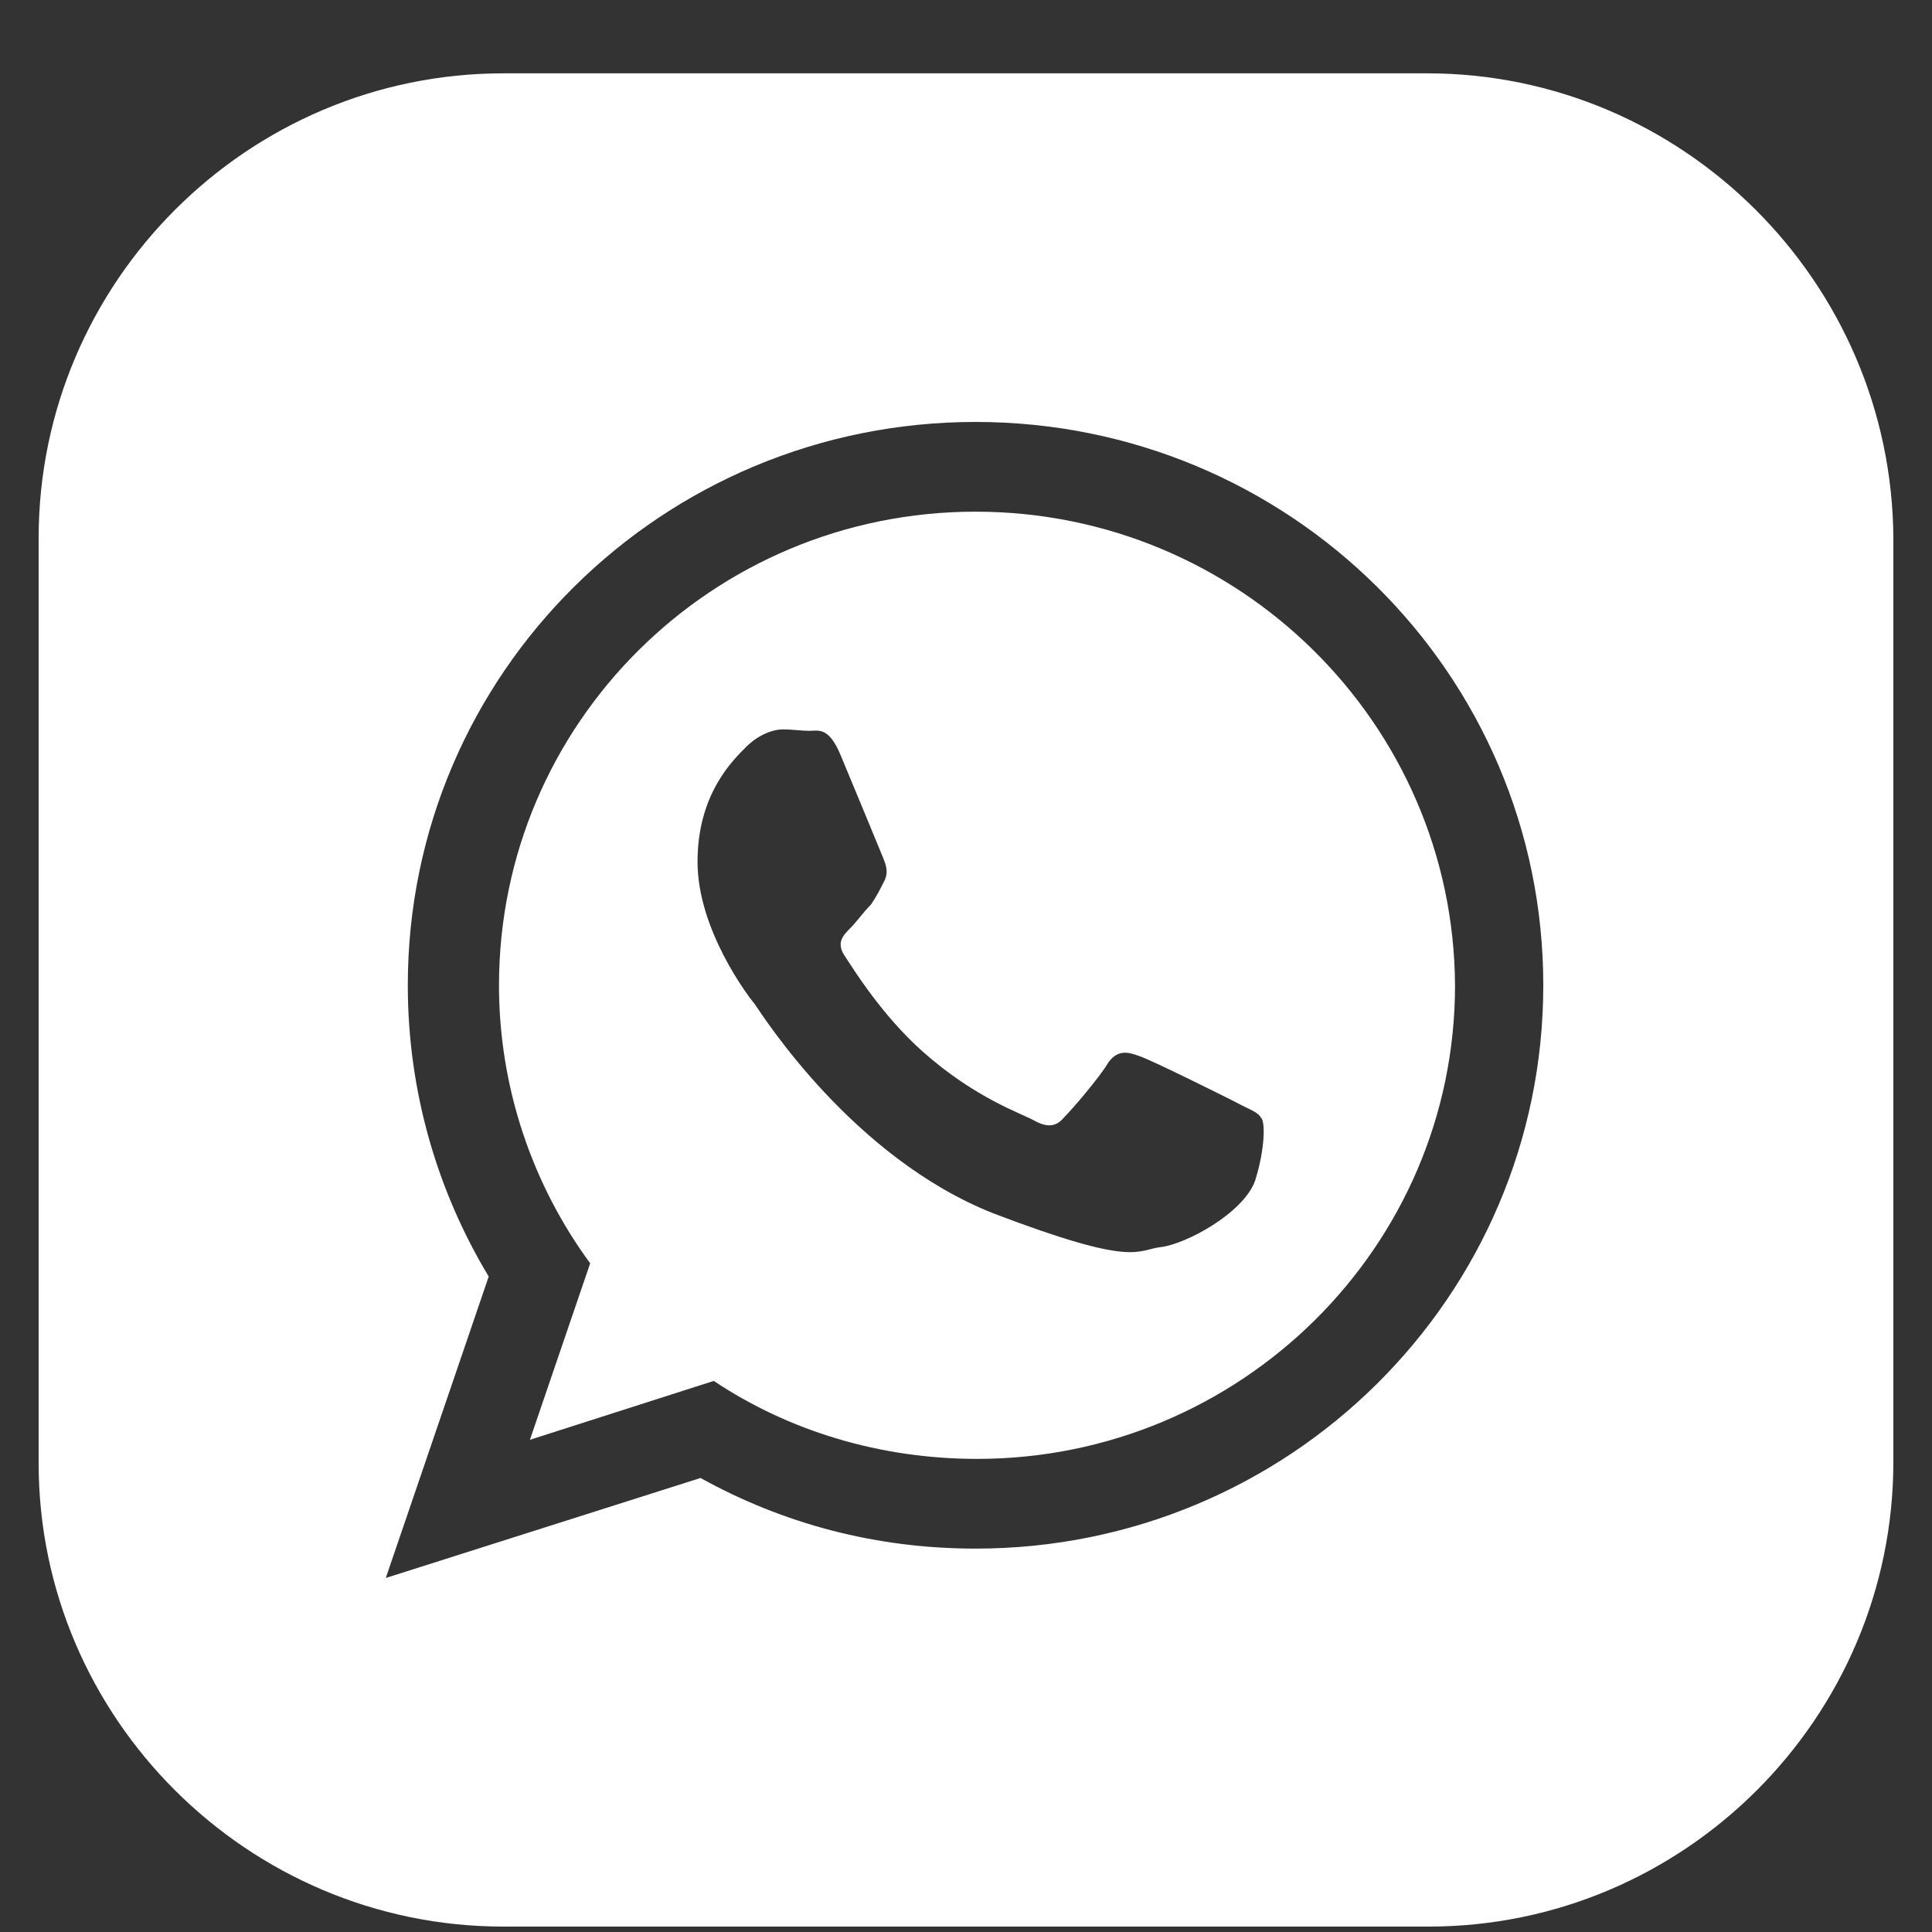
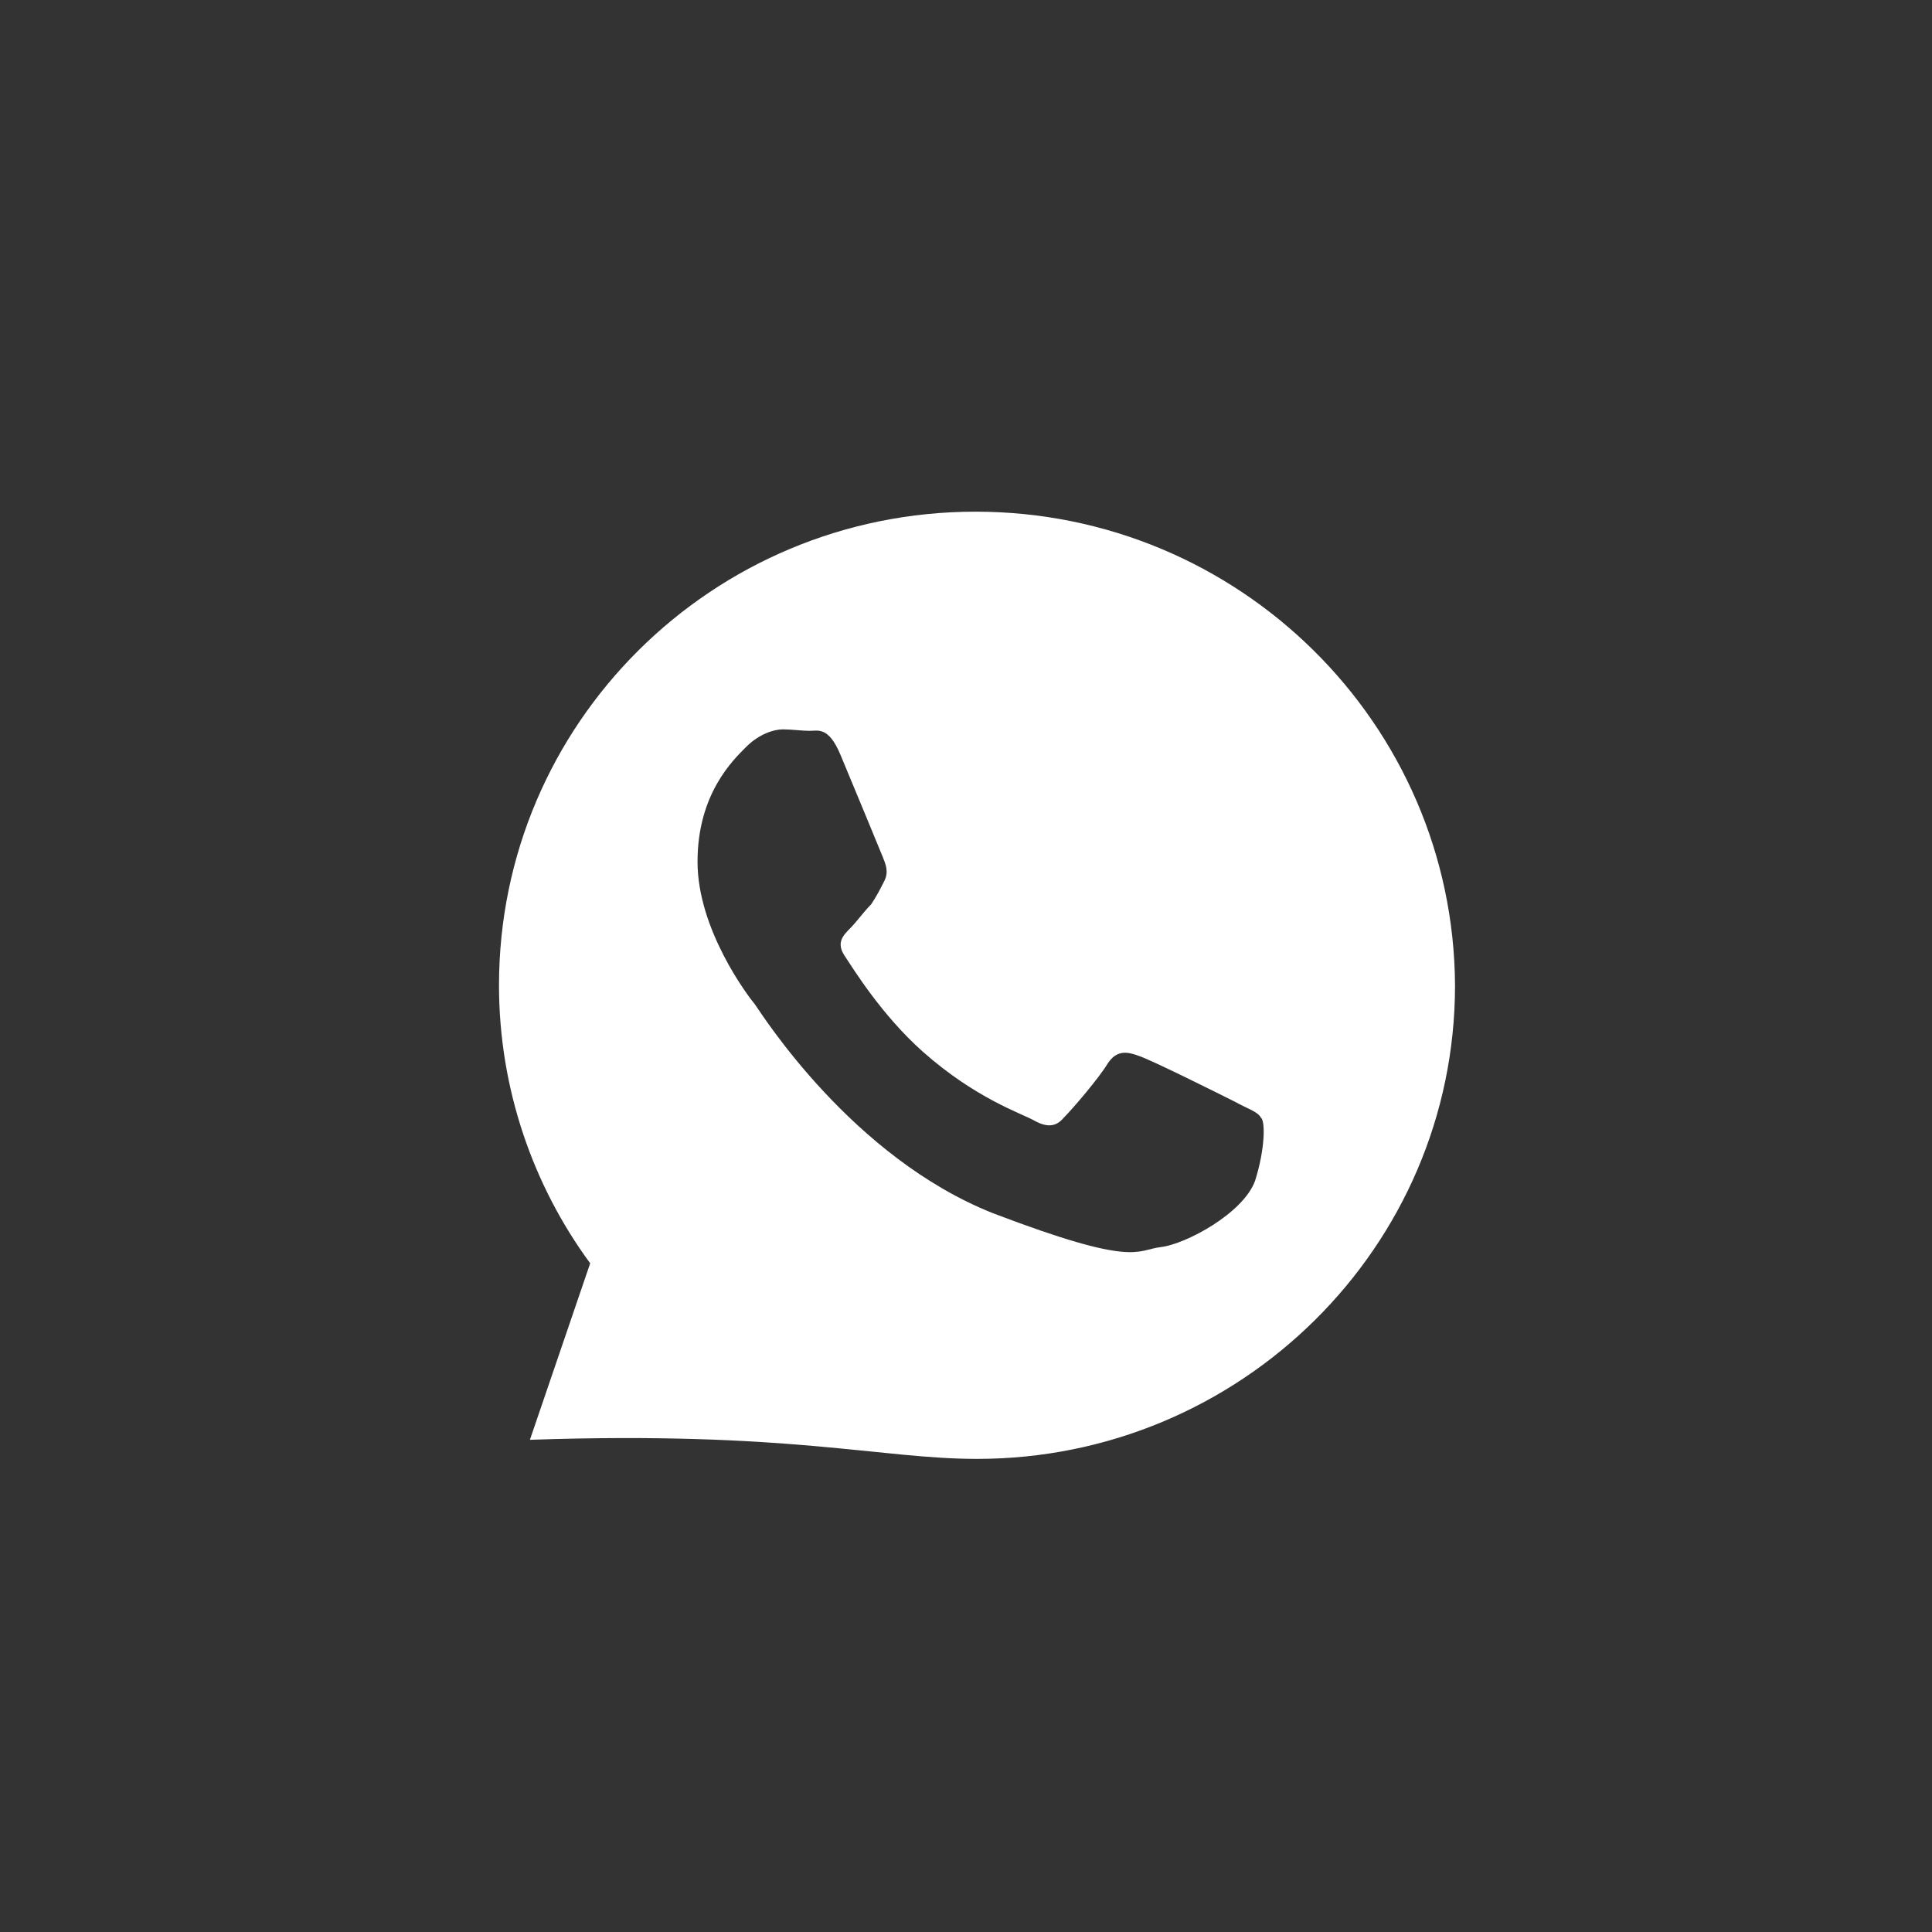
<svg xmlns="http://www.w3.org/2000/svg" width="25" height="25" viewBox="0 0 25 25" fill="none">
  <rect x="0" y="0" width="25" height="25" fill="#333333" stroke="none" />
  <g clip-path="url(#clip0_1_1007)">
-     <path d="M12.624 6.621C9.217 6.621 6.457 9.362 6.457 12.75C6.457 14.082 6.895 15.338 7.637 16.347L6.857 18.631L9.236 17.869C10.206 18.516 11.386 18.878 12.643 18.878C16.049 18.878 18.828 16.137 18.828 12.75C18.809 9.362 16.03 6.621 12.624 6.621ZM16.24 15.281C16.087 15.7 15.345 16.099 15.022 16.137C14.698 16.175 14.698 16.404 12.852 15.7C11.025 14.976 9.864 13.13 9.769 12.997C9.674 12.883 9.026 12.026 9.026 11.151C9.026 10.275 9.483 9.838 9.654 9.666C9.826 9.495 10.016 9.438 10.13 9.438C10.245 9.438 10.378 9.457 10.473 9.457C10.587 9.457 10.72 9.4 10.873 9.761C11.025 10.123 11.386 10.999 11.425 11.094C11.463 11.189 11.501 11.284 11.444 11.398C11.386 11.512 11.348 11.589 11.272 11.703C11.177 11.798 11.082 11.931 11.006 12.007C10.911 12.102 10.816 12.198 10.93 12.369C11.044 12.54 11.405 13.13 11.938 13.606C12.624 14.215 13.214 14.405 13.385 14.501C13.556 14.596 13.67 14.577 13.765 14.463C13.88 14.348 14.222 13.949 14.336 13.758C14.451 13.587 14.584 13.606 14.736 13.663C14.908 13.72 15.783 14.158 15.973 14.253C16.145 14.348 16.278 14.386 16.316 14.463C16.373 14.501 16.373 14.862 16.24 15.281Z" fill="white" />
-     <path d="M18.467 0.949H6.514C3.203 0.949 0.5 3.652 0.5 6.963V18.935C0.5 22.228 3.203 24.93 6.514 24.93H18.486C21.797 24.93 24.5 22.228 24.5 18.916V6.963C24.481 3.652 21.778 0.949 18.467 0.949ZM12.624 20.039C11.329 20.039 10.13 19.715 9.065 19.125L4.992 20.419L6.324 16.518C5.658 15.414 5.277 14.12 5.277 12.749C5.277 8.714 8.57 5.46 12.624 5.46C16.678 5.46 19.97 8.714 19.97 12.749C19.97 16.784 16.678 20.039 12.624 20.039Z" fill="white" />
+     <path d="M12.624 6.621C9.217 6.621 6.457 9.362 6.457 12.75C6.457 14.082 6.895 15.338 7.637 16.347L6.857 18.631C10.206 18.516 11.386 18.878 12.643 18.878C16.049 18.878 18.828 16.137 18.828 12.75C18.809 9.362 16.03 6.621 12.624 6.621ZM16.24 15.281C16.087 15.7 15.345 16.099 15.022 16.137C14.698 16.175 14.698 16.404 12.852 15.7C11.025 14.976 9.864 13.13 9.769 12.997C9.674 12.883 9.026 12.026 9.026 11.151C9.026 10.275 9.483 9.838 9.654 9.666C9.826 9.495 10.016 9.438 10.13 9.438C10.245 9.438 10.378 9.457 10.473 9.457C10.587 9.457 10.72 9.4 10.873 9.761C11.025 10.123 11.386 10.999 11.425 11.094C11.463 11.189 11.501 11.284 11.444 11.398C11.386 11.512 11.348 11.589 11.272 11.703C11.177 11.798 11.082 11.931 11.006 12.007C10.911 12.102 10.816 12.198 10.93 12.369C11.044 12.54 11.405 13.13 11.938 13.606C12.624 14.215 13.214 14.405 13.385 14.501C13.556 14.596 13.67 14.577 13.765 14.463C13.88 14.348 14.222 13.949 14.336 13.758C14.451 13.587 14.584 13.606 14.736 13.663C14.908 13.72 15.783 14.158 15.973 14.253C16.145 14.348 16.278 14.386 16.316 14.463C16.373 14.501 16.373 14.862 16.24 15.281Z" fill="white" />
  </g>
  <defs>
    <clipPath id="clip0_1_1007">
      <rect width="24" height="24" fill="white" transform="translate(0.5 0.938)" />
    </clipPath>
  </defs>
</svg>